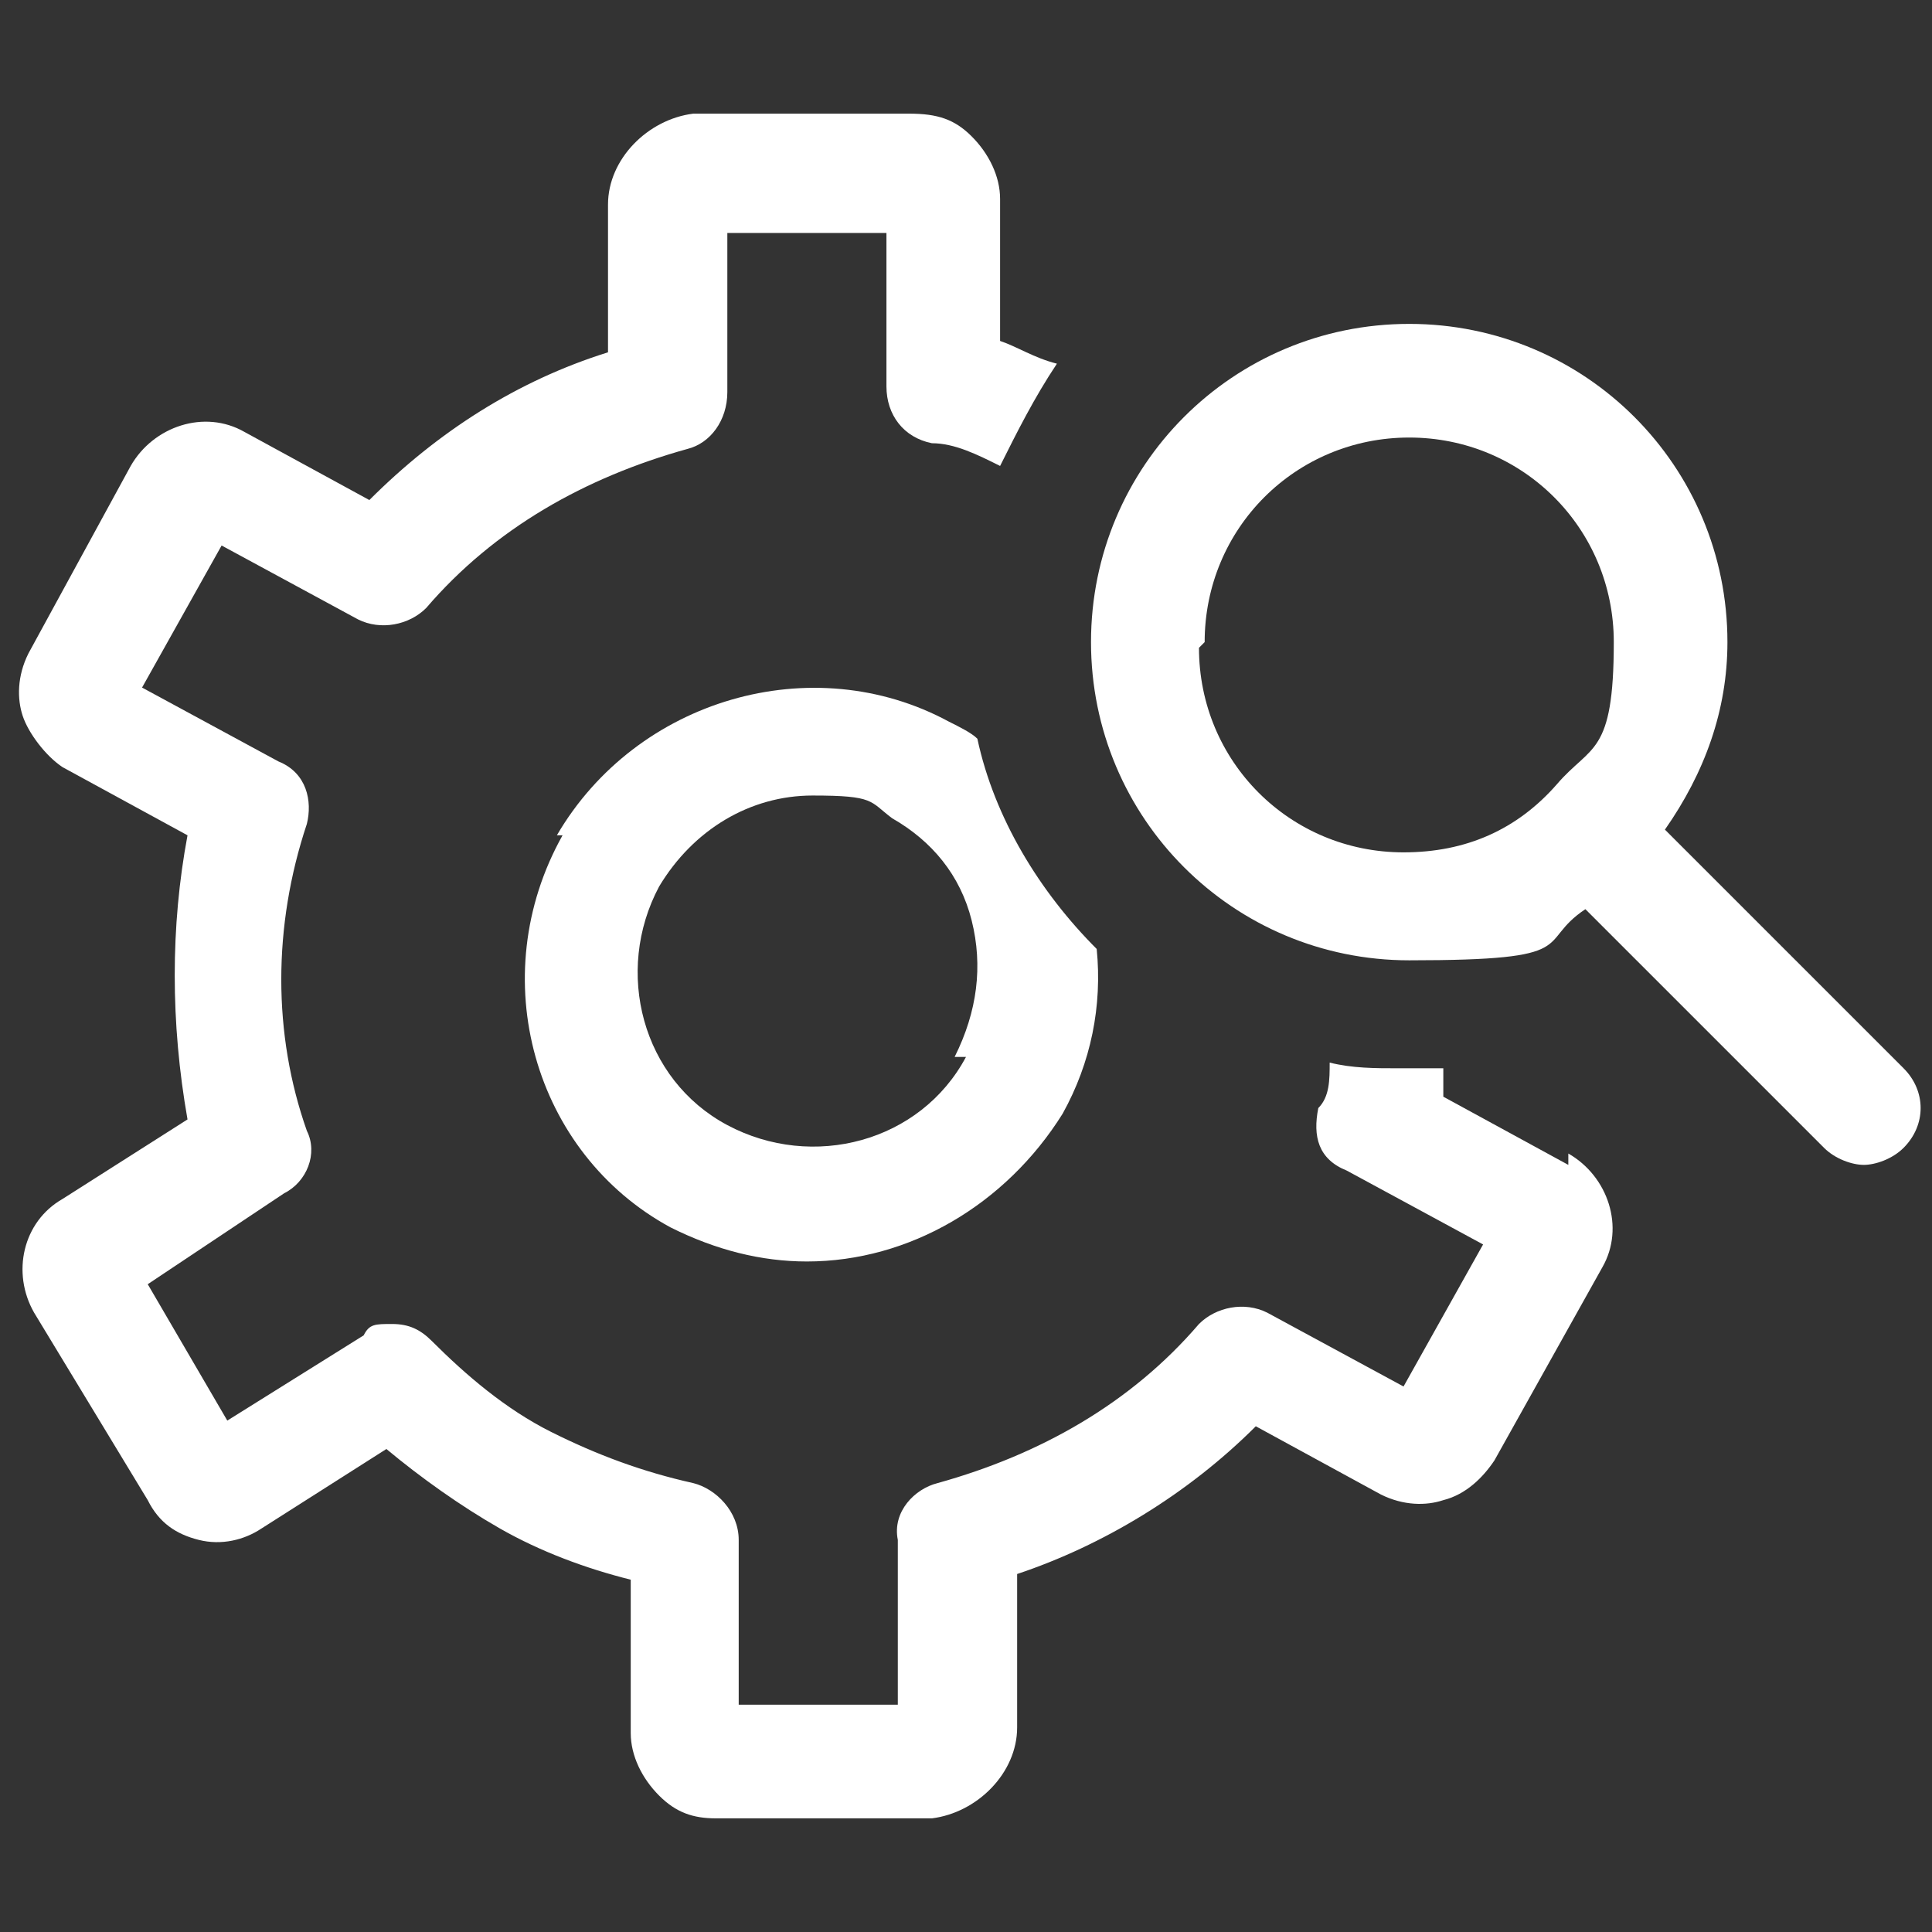
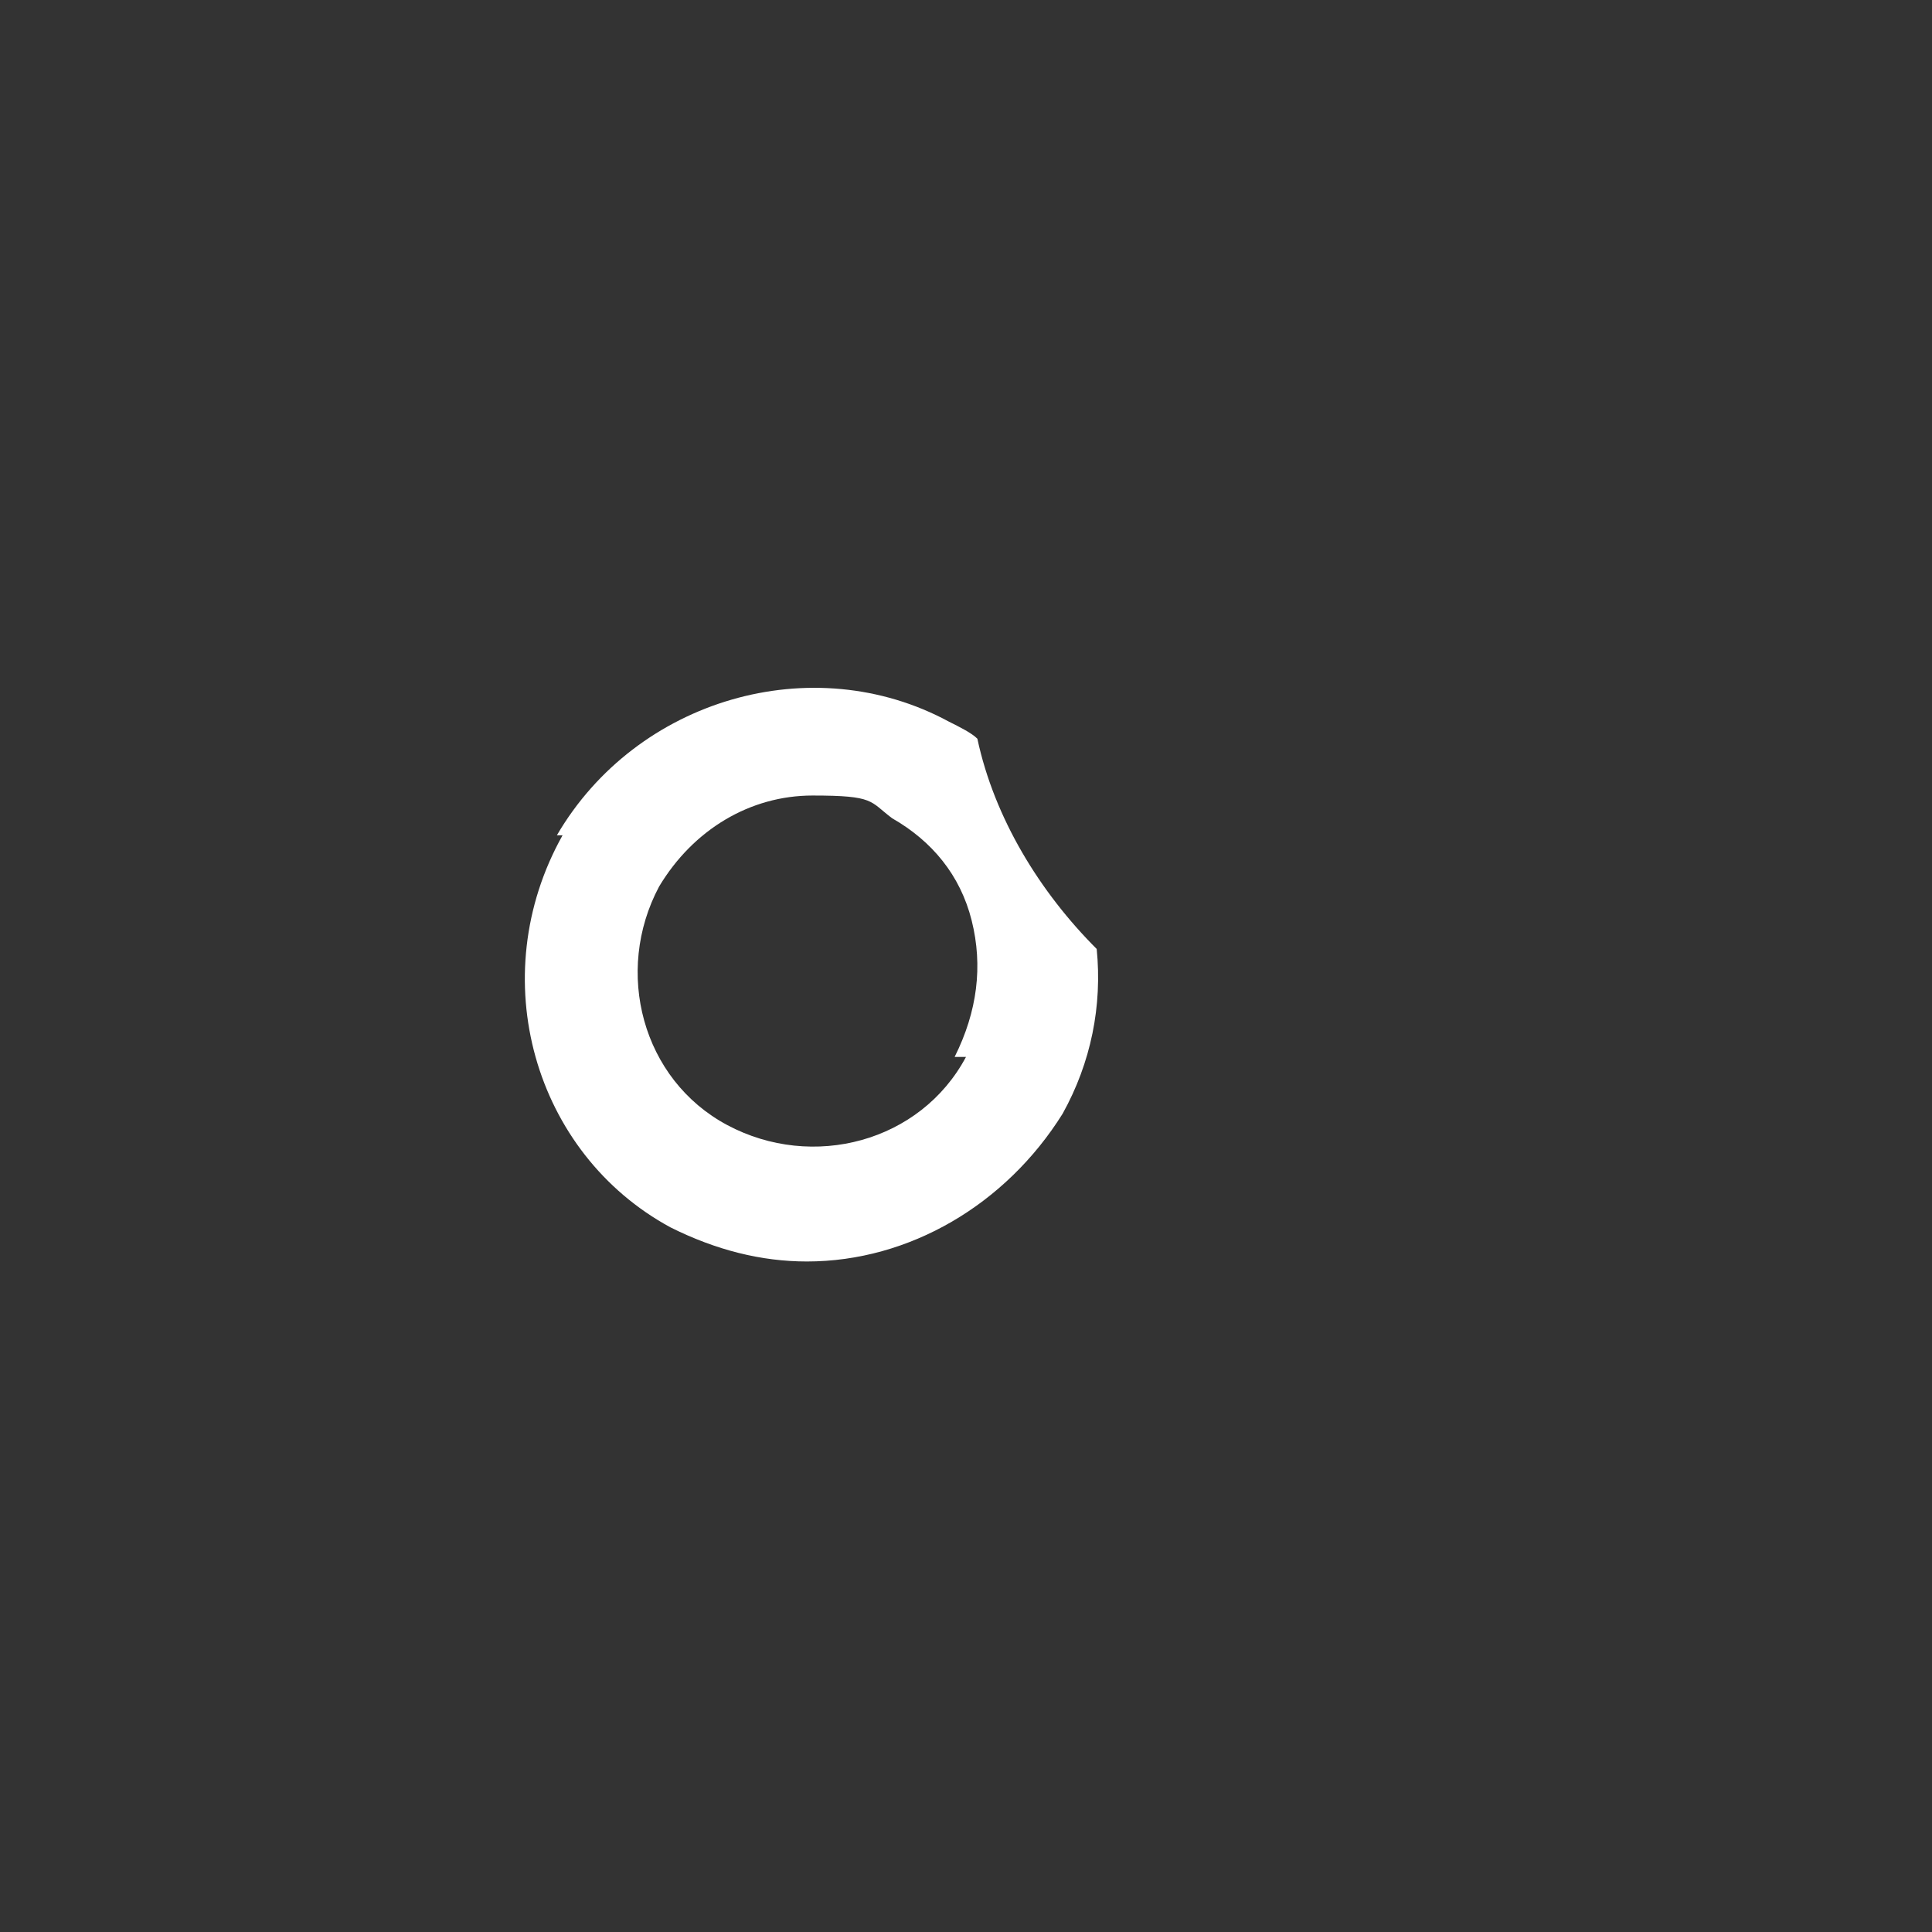
<svg xmlns="http://www.w3.org/2000/svg" id="Ebene_1" data-name="Ebene 1" version="1.1" viewBox="0 0 34 34">
  <rect x="0" y="0" width="34" height="34" fill="#333333" stroke="none" />
  <defs>
    <style>
      .cls-1 {
        fill: #fff;
        stroke-width: 0px;
      }
    </style>
  </defs>
  <g>
    <path class="cls-1" d="M9.9,14.7c-1.4,2.5-.5,5.6,1.9,6.9.8.4,1.6.6,2.4.6,1.8,0,3.5-1,4.5-2.6.5-.9.7-1.9.6-2.9-1-1-1.8-2.3-2.1-3.7-.1-.1-.3-.2-.5-.3-2.4-1.3-5.5-.4-6.9,2h0ZM17,18.6c-.8,1.5-2.7,2-4.2,1.2-1.5-.8-2-2.7-1.2-4.2.6-1,1.6-1.6,2.7-1.6s1,.1,1.4.4h0c.7.4,1.2,1,1.4,1.8.2.8.1,1.6-.3,2.4h0Z" />
-     <path class="cls-1" d="M27.6,20.5l-2.2-1.2c0-.2,0-.4,0-.5-.3,0-.5,0-.8,0-.4,0-.8,0-1.2-.1,0,.3,0,.6-.2.8-.1.5,0,.9.5,1.1l2.4,1.3-1.4,2.5-2.4-1.3c-.4-.2-.9-.1-1.2.2-1.2,1.4-2.8,2.3-4.6,2.8-.4.1-.8.5-.7,1v2.9s-2.8,0-2.8,0v-2.9c0-.5-.4-.9-.8-1-.9-.2-1.7-.5-2.5-.9s-1.5-1-2.1-1.6c-.2-.2-.4-.3-.7-.3s-.4,0-.5.2l-2.4,1.5-1.4-2.4,2.4-1.6c.4-.2.6-.7.4-1.1-.6-1.7-.6-3.6,0-5.4.1-.4,0-.9-.5-1.1l-2.4-1.3,1.4-2.5,2.4,1.3c.4.2.9.1,1.2-.2,1.2-1.4,2.8-2.3,4.6-2.8.4-.1.7-.5.7-1v-2.8h2.8c0,0,0,2.7,0,2.7,0,.5.3.9.8,1,.4,0,.8.2,1.2.4.3-.6.6-1.2,1-1.8-.4-.1-.7-.3-1-.4v-2.5c0-.4-.2-.8-.5-1.1-.3-.3-.6-.4-1.1-.4h-3.8c-.8.1-1.5.8-1.5,1.6v2.6c-1.6.5-3,1.4-4.2,2.6l-2.2-1.2c-.7-.4-1.6-.1-2,.6l-1.8,3.3c-.2.4-.2.8-.1,1.1s.4.7.7.9l2.2,1.2c-.3,1.6-.3,3.3,0,5l-2.2,1.4c-.7.4-.9,1.3-.5,2l2,3.3c.2.4.5.6.9.7s.8,0,1.1-.2l2.2-1.4c.6.5,1.3,1,2,1.4s1.5.7,2.3.9v2.7c0,.4.2.8.5,1.1.3.3.6.4,1,.4h3.8c.8-.1,1.5-.8,1.5-1.6v-2.7c1.5-.5,3-1.4,4.2-2.6l2.2,1.2c.4.2.8.2,1.1.1.4-.1.7-.4.9-.7l1.9-3.4c.4-.7.1-1.6-.6-2h0Z" />
  </g>
-   <path class="cls-1" d="M33.5,18.8l-4.2-4.2c.7-1,1.1-2.1,1.1-3.3,0-3.1-2.5-5.6-5.6-5.6s-5.6,2.5-5.6,5.6,2.5,5.6,5.6,5.6,2.2-.3,3.1-.9l4.2,4.2c.2.2.5.3.7.3s.5-.1.7-.3c.4-.4.4-1,0-1.4h0ZM21.2,11.3c0-2,1.6-3.6,3.6-3.6s3.6,1.6,3.6,3.6-.4,1.8-1,2.5c-.7.8-1.6,1.2-2.7,1.2-2,0-3.6-1.6-3.6-3.6Z" />
</svg>